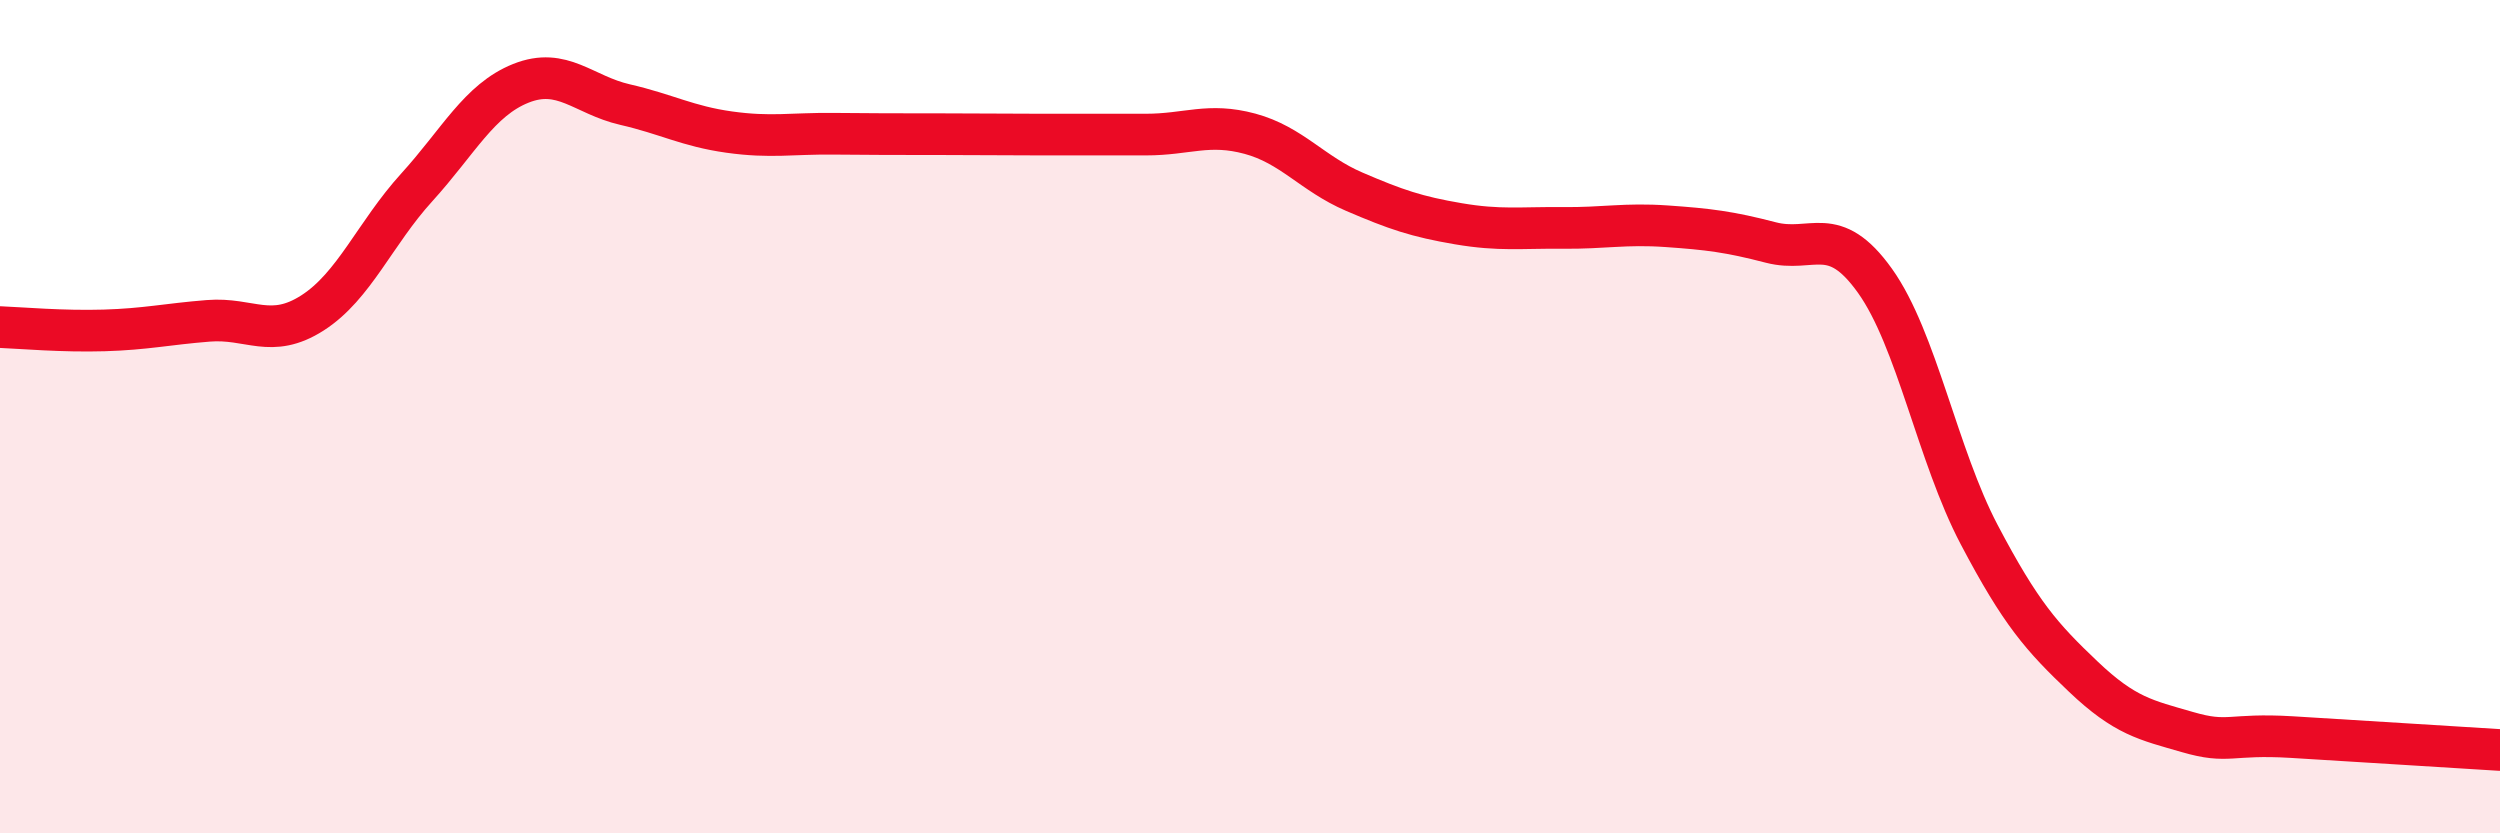
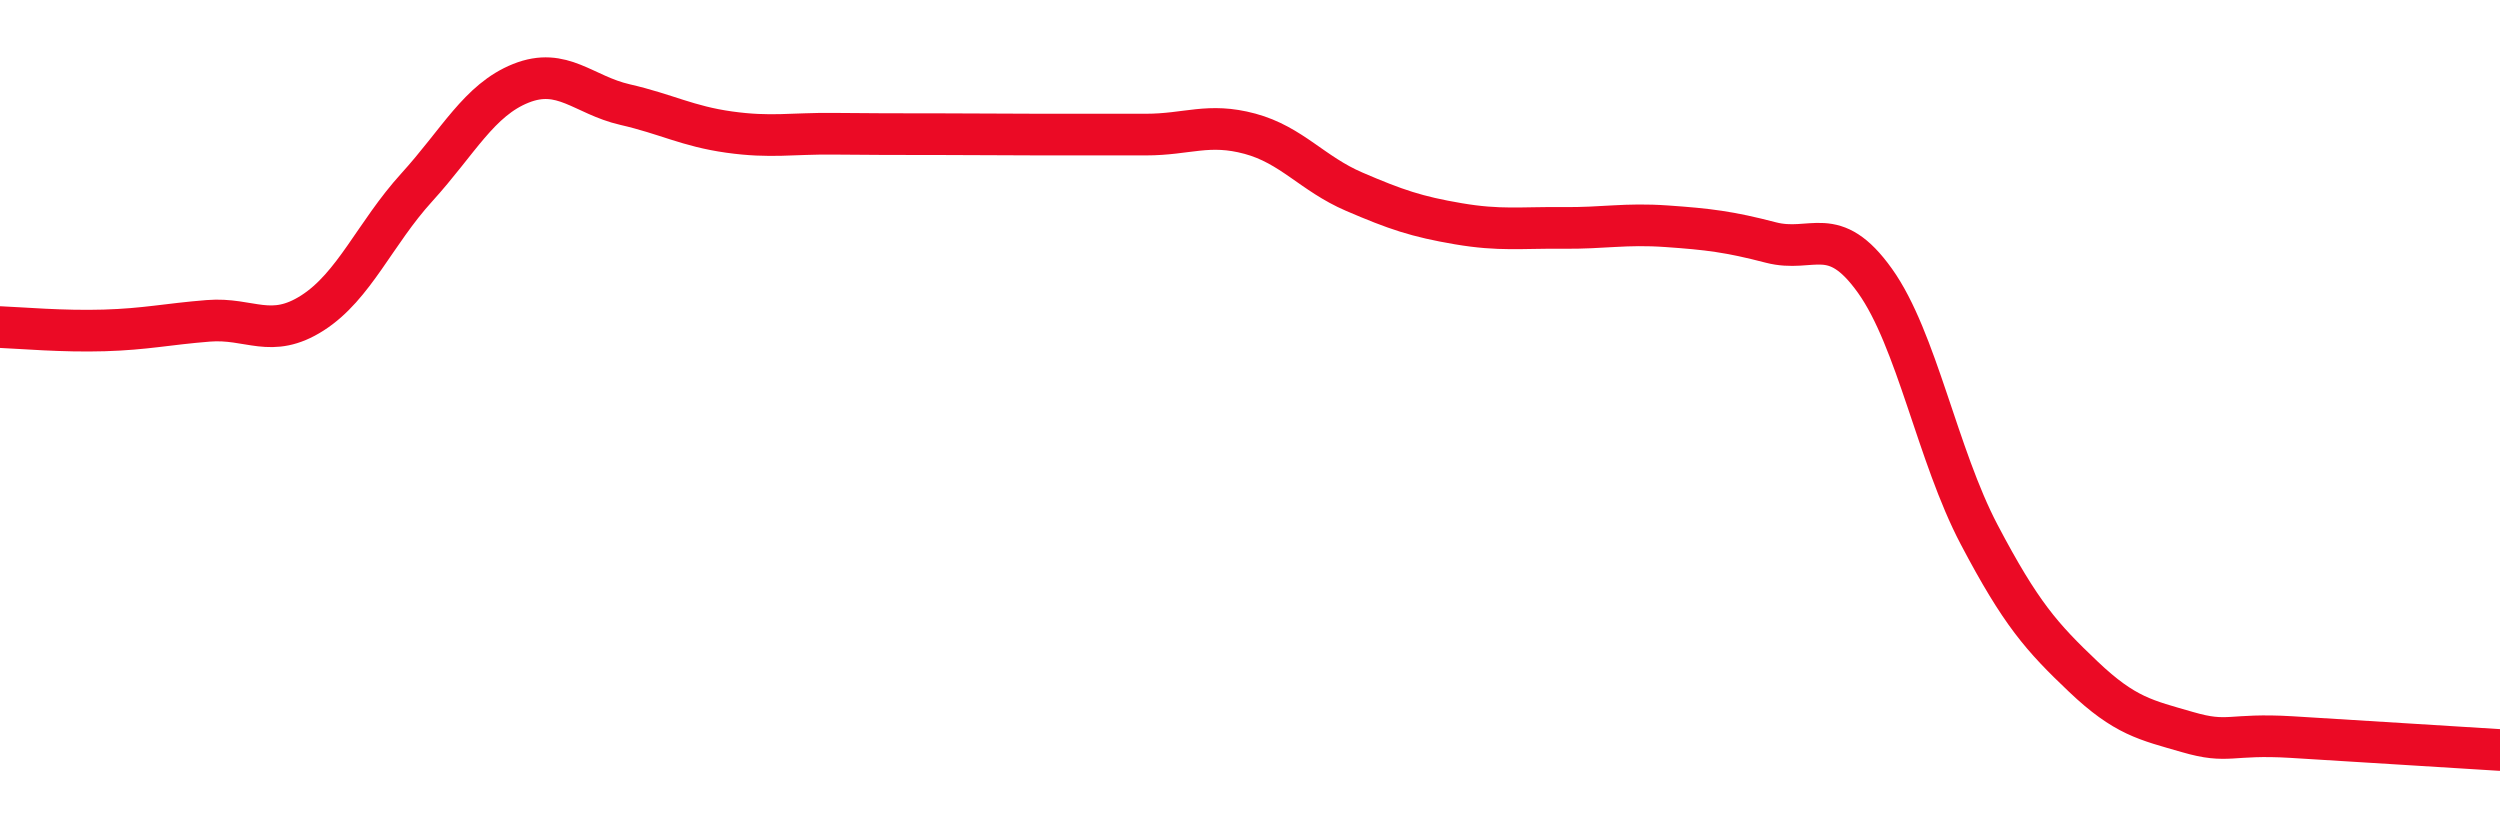
<svg xmlns="http://www.w3.org/2000/svg" width="60" height="20" viewBox="0 0 60 20">
-   <path d="M 0,7.85 C 0.5,7.87 1.5,7.96 2.5,7.93 C 3.5,7.9 4,7.78 5,7.7 C 6,7.62 6.5,8.15 7.5,7.51 C 8.5,6.87 9,5.6 10,4.5 C 11,3.4 11.5,2.4 12.5,2 C 13.5,1.6 14,2.28 15,2.51 C 16,2.74 16.5,3.03 17.5,3.17 C 18.5,3.31 19,3.2 20,3.21 C 21,3.22 21.5,3.22 22.5,3.22 C 23.5,3.22 24,3.23 25,3.23 C 26,3.23 26.5,3.23 27.5,3.23 C 28.5,3.23 29,2.94 30,3.21 C 31,3.48 31.5,4.17 32.5,4.6 C 33.5,5.03 34,5.2 35,5.37 C 36,5.54 36.5,5.46 37.5,5.47 C 38.5,5.48 39,5.36 40,5.43 C 41,5.5 41.5,5.56 42.5,5.82 C 43.5,6.08 44,5.34 45,6.74 C 46,8.14 46.5,10.93 47.5,12.83 C 48.5,14.73 49,15.29 50,16.24 C 51,17.19 51.5,17.28 52.5,17.57 C 53.5,17.86 53.5,17.6 55,17.69 C 56.5,17.78 59,17.94 60,18L60 20L0 20Z" fill="#EB0A25" opacity="0.1" stroke-linecap="round" stroke-linejoin="round" />
  <path d="M 0,7.85 C 0.5,7.87 1.5,7.96 2.5,7.93 C 3.5,7.9 4,7.78 5,7.7 C 6,7.62 6.5,8.15 7.5,7.51 C 8.5,6.87 9,5.6 10,4.5 C 11,3.4 11.5,2.4 12.5,2 C 13.5,1.6 14,2.28 15,2.51 C 16,2.74 16.5,3.03 17.5,3.17 C 18.5,3.31 19,3.2 20,3.21 C 21,3.22 21.5,3.22 22.5,3.22 C 23.5,3.22 24,3.23 25,3.23 C 26,3.23 26.5,3.23 27.5,3.23 C 28.5,3.23 29,2.94 30,3.21 C 31,3.48 31.5,4.17 32.5,4.6 C 33.5,5.03 34,5.2 35,5.37 C 36,5.54 36.5,5.46 37.5,5.47 C 38.5,5.48 39,5.36 40,5.43 C 41,5.5 41.5,5.56 42.5,5.82 C 43.5,6.08 44,5.34 45,6.74 C 46,8.14 46.5,10.93 47.5,12.83 C 48.5,14.73 49,15.29 50,16.24 C 51,17.19 51.5,17.28 52.5,17.57 C 53.5,17.86 53.5,17.6 55,17.69 C 56.5,17.78 59,17.94 60,18" stroke="#EB0A25" stroke-width="1" fill="none" stroke-linecap="round" stroke-linejoin="round" />
</svg>